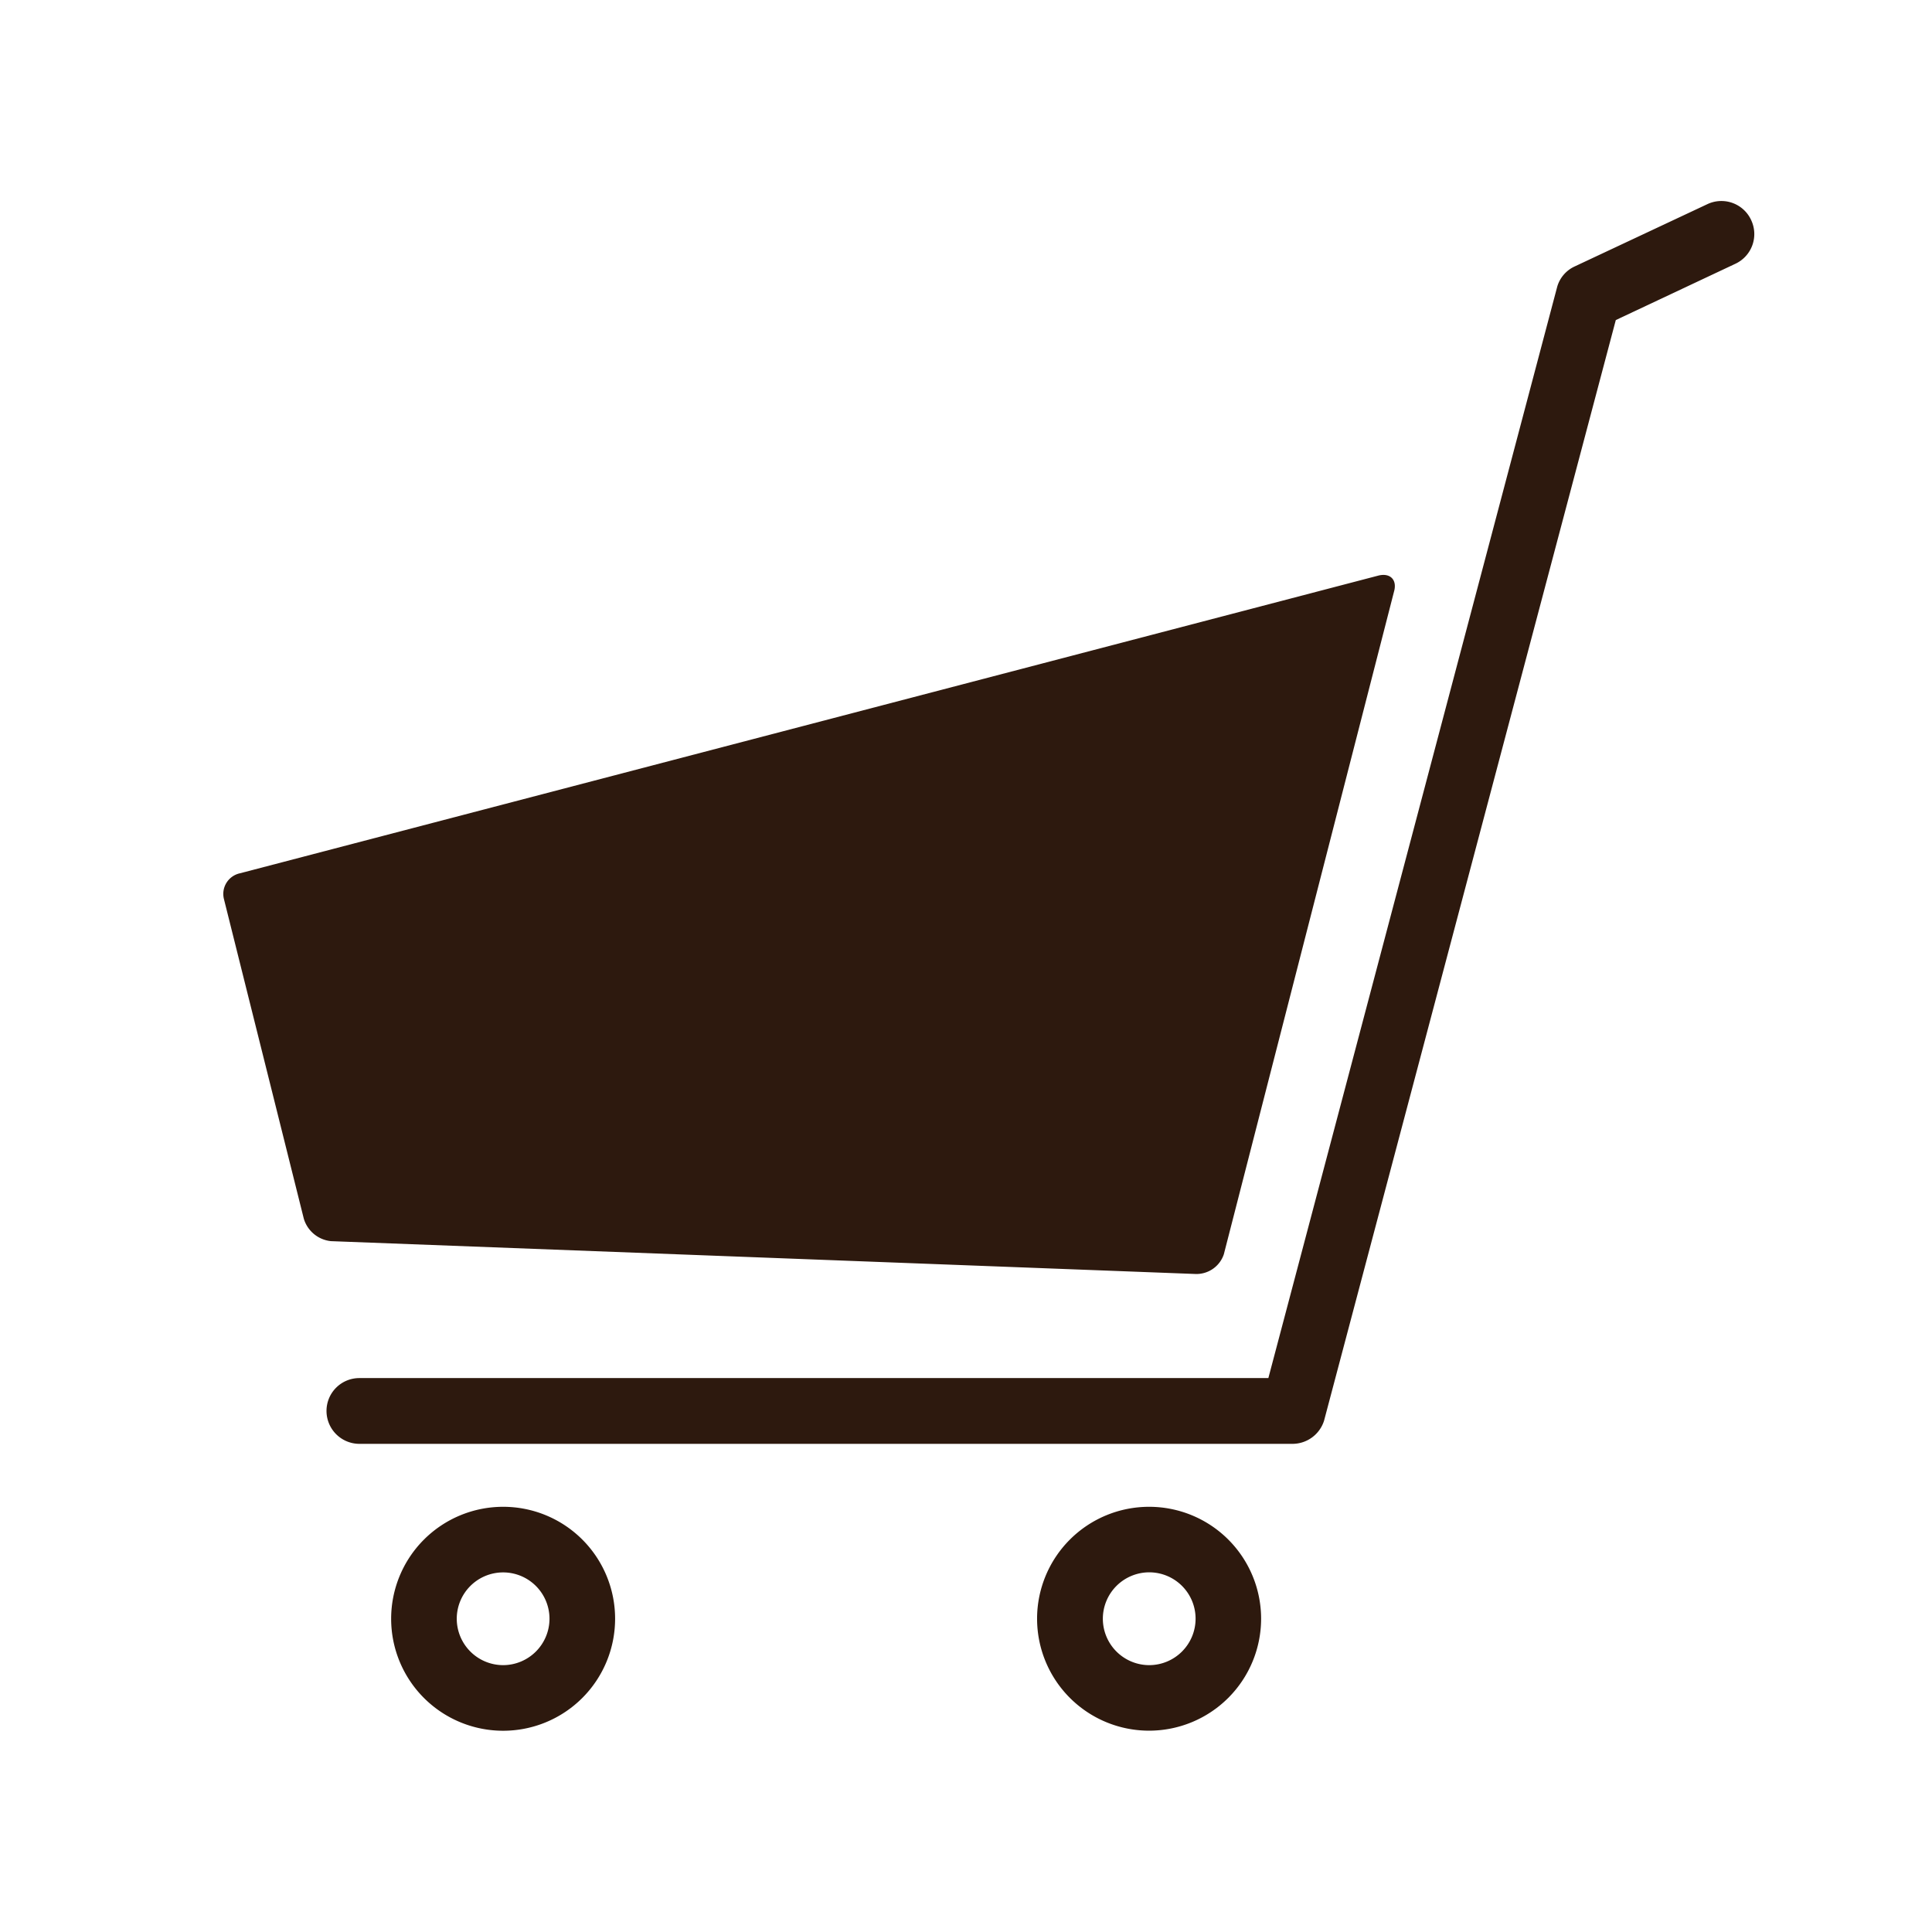
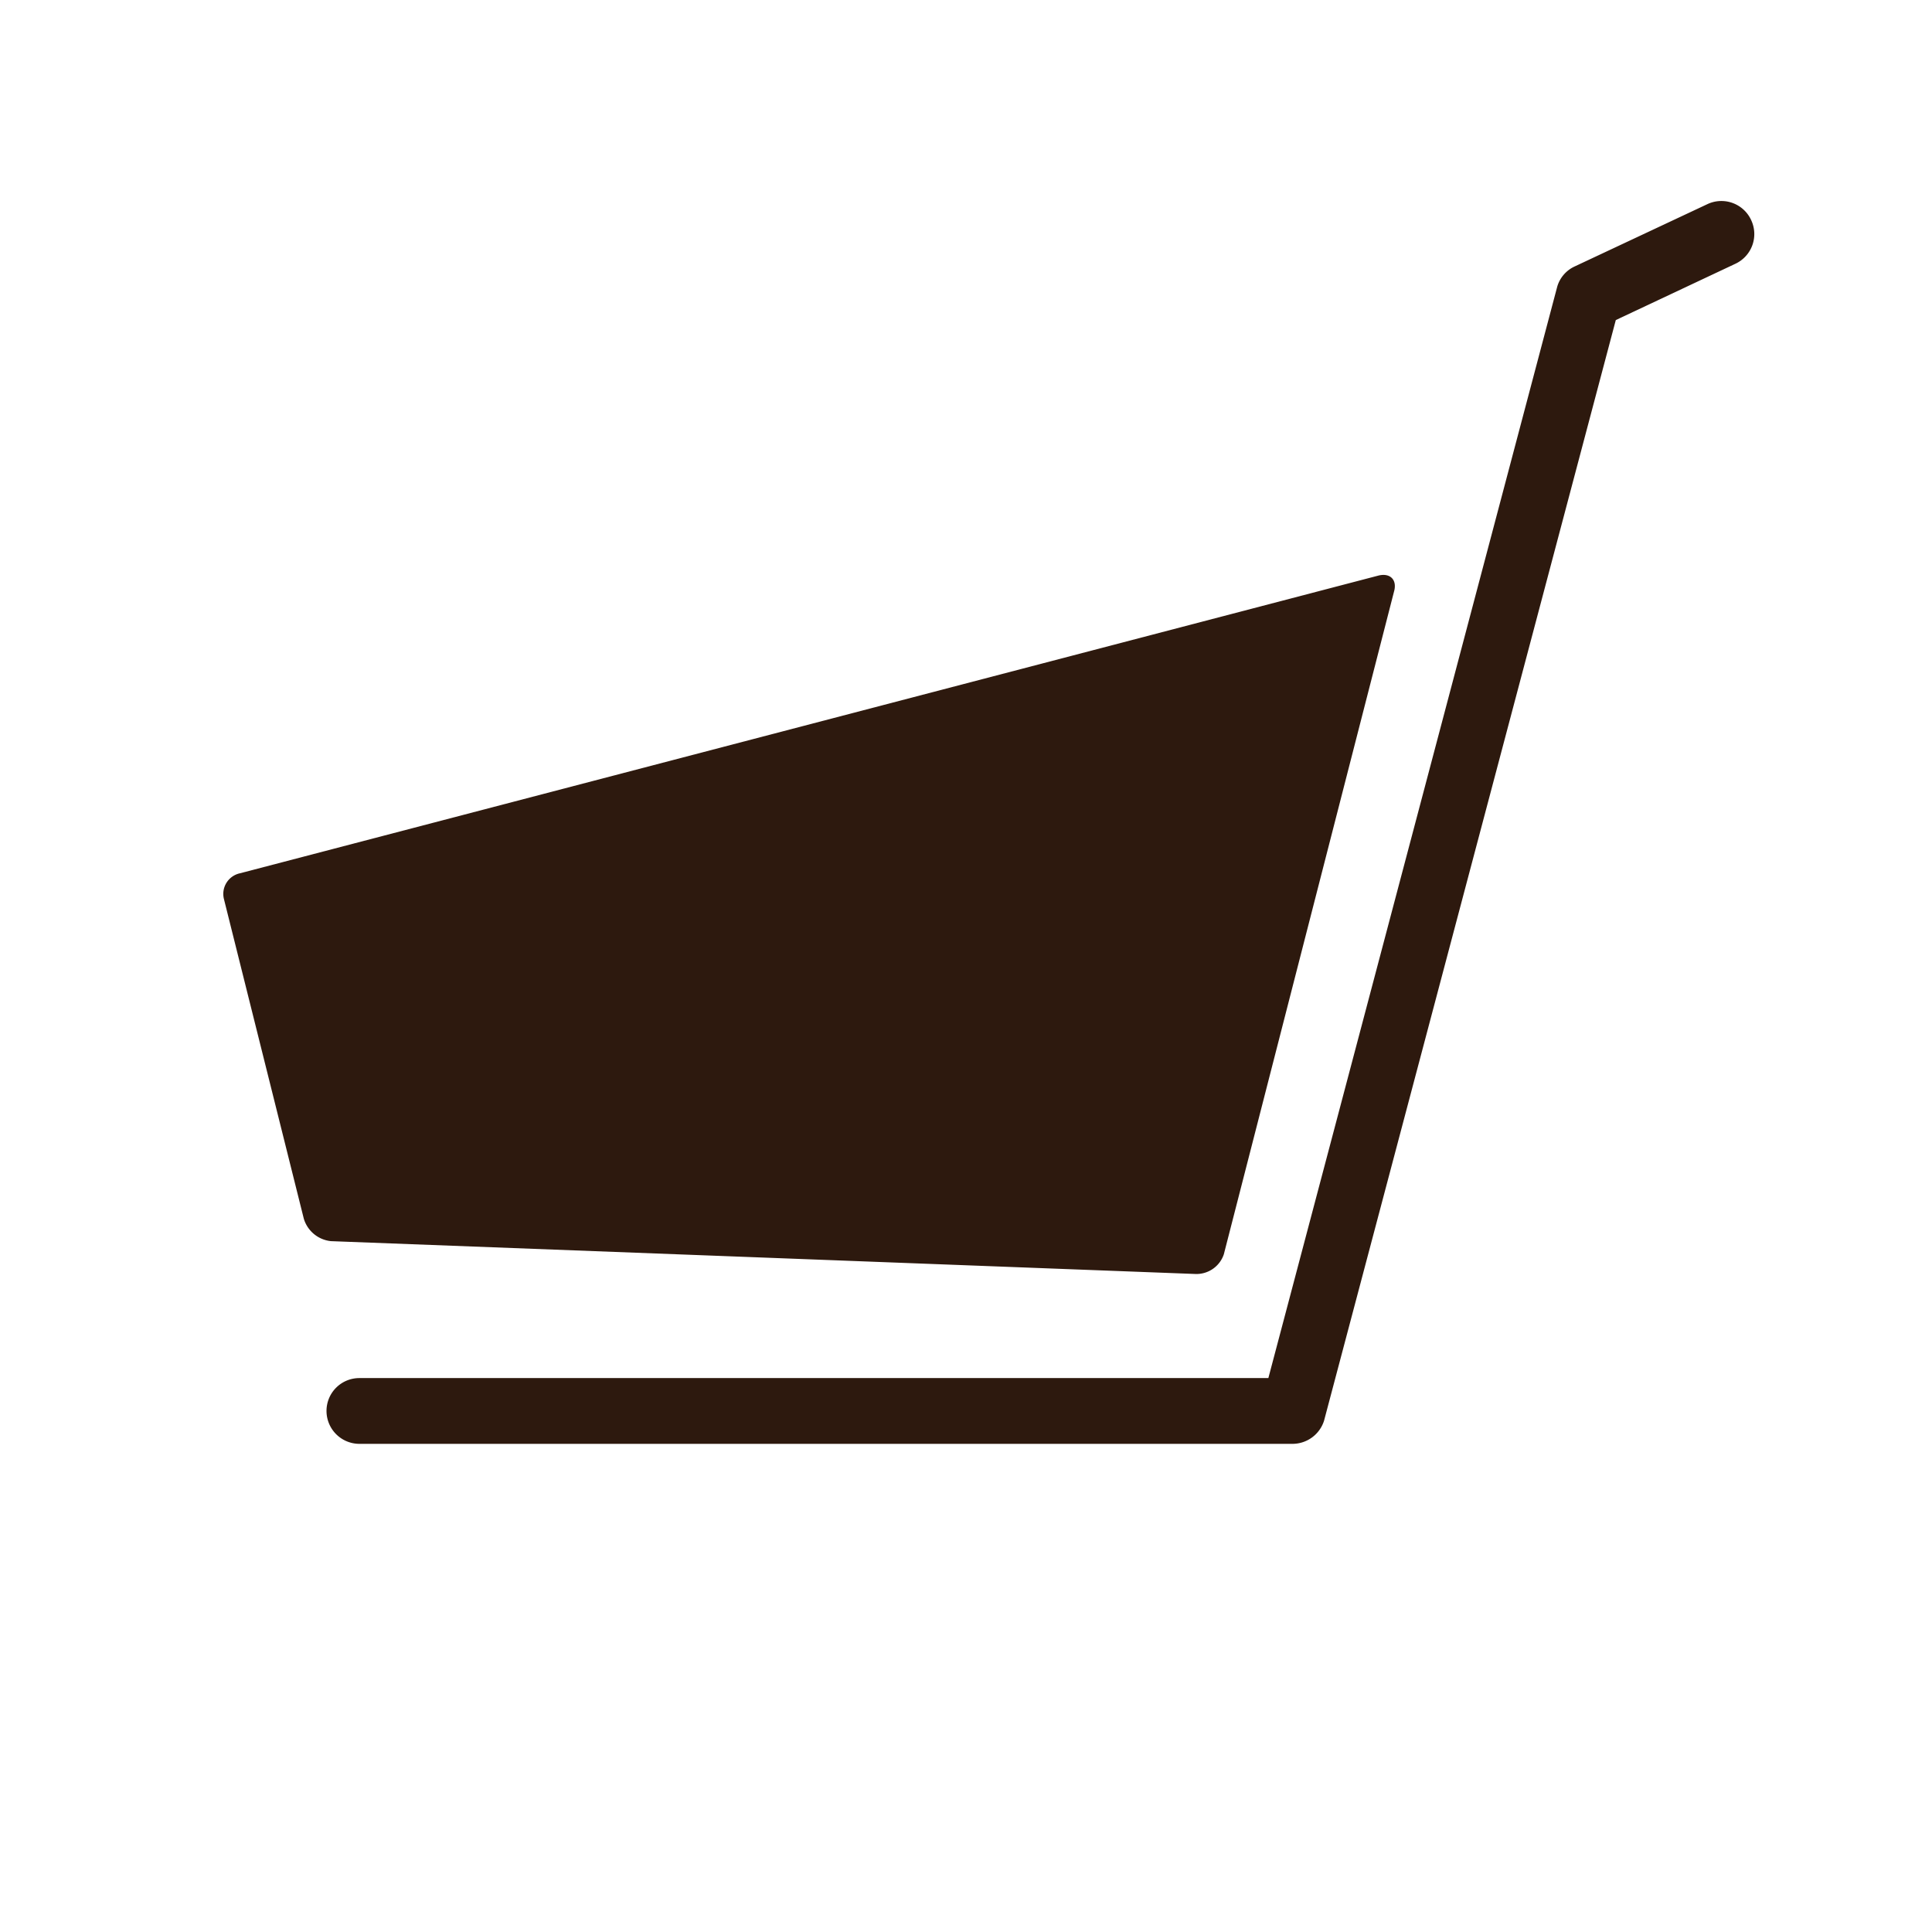
<svg xmlns="http://www.w3.org/2000/svg" width="24" height="24" viewBox="0 0 24 24">
  <defs>
    <style>.a{fill:#2d190e;}.b{fill:none;}</style>
  </defs>
  <g transform="translate(0 61.008)">
    <path class="a" d="M14.855-45.182a.359.359,0,0,0,.348-.245l2.114-8.232c.041-.143-.044-.234-.19-.2L2.982-50.16a.262.262,0,0,0-.2.321l.992,3.97a.394.394,0,0,0,.337.279Z" />
    <path class="a" d="M21.754-58.273a.407.407,0,0,0-.542-.2l-1.651.775a.4.4,0,0,0-.216.249L15.756-43.889H4.464a.408.408,0,0,0-.408.408.409.409,0,0,0,.408.409H16.057a.412.412,0,0,0,.391-.288l3.624-13.672,1.487-.7A.407.407,0,0,0,21.754-58.273Z" />
-     <path class="a" d="M6.25-42.29A1.391,1.391,0,0,0,4.859-40.9,1.391,1.391,0,0,0,6.25-39.508,1.391,1.391,0,0,0,7.641-40.9,1.39,1.39,0,0,0,6.25-42.29Zm0,1.967a.577.577,0,0,1-.576-.576.576.576,0,0,1,.576-.576.576.576,0,0,1,.576.576A.577.577,0,0,1,6.25-40.323Z" />
-     <path class="a" d="M14.274-42.29A1.391,1.391,0,0,0,12.883-40.9a1.391,1.391,0,0,0,1.391,1.391A1.392,1.392,0,0,0,15.666-40.9,1.391,1.391,0,0,0,14.274-42.29Zm0,1.967A.577.577,0,0,1,13.7-40.9a.577.577,0,0,1,.576-.576.576.576,0,0,1,.576.576A.577.577,0,0,1,14.274-40.323Z" />
    <rect class="b" width="24" height="24" transform="translate(0 -61.008)" />
  </g>
</svg>